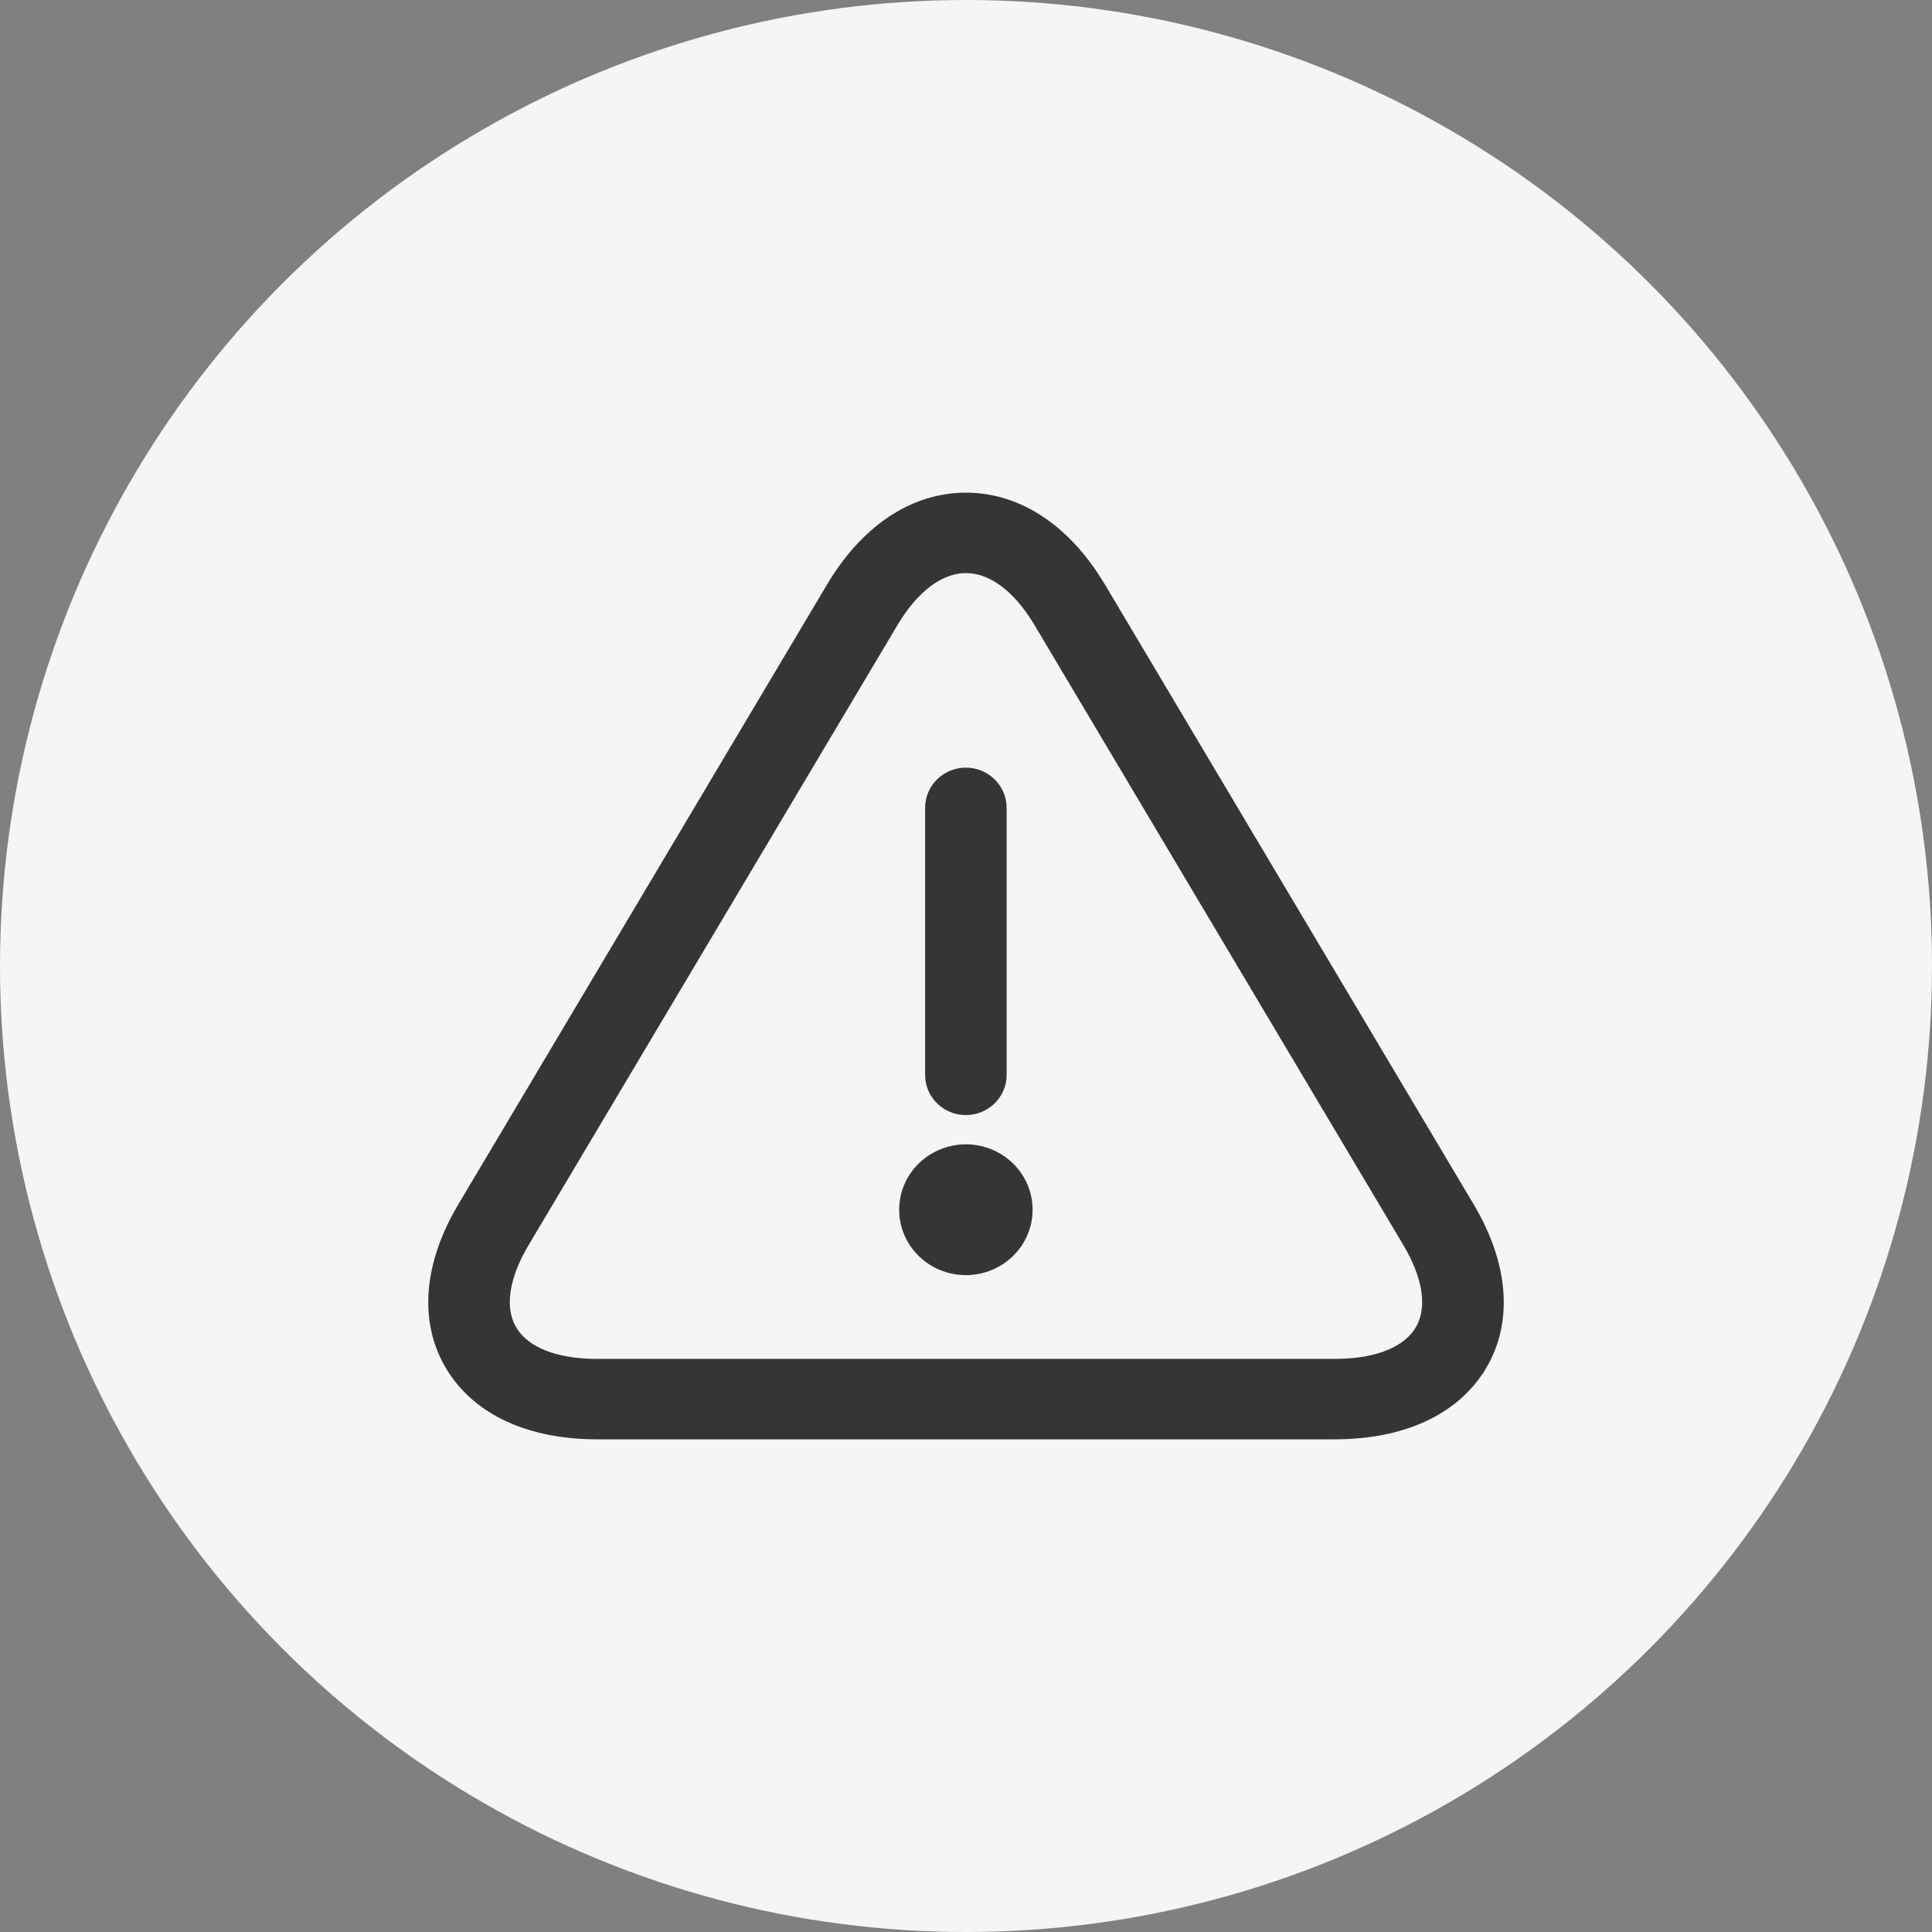
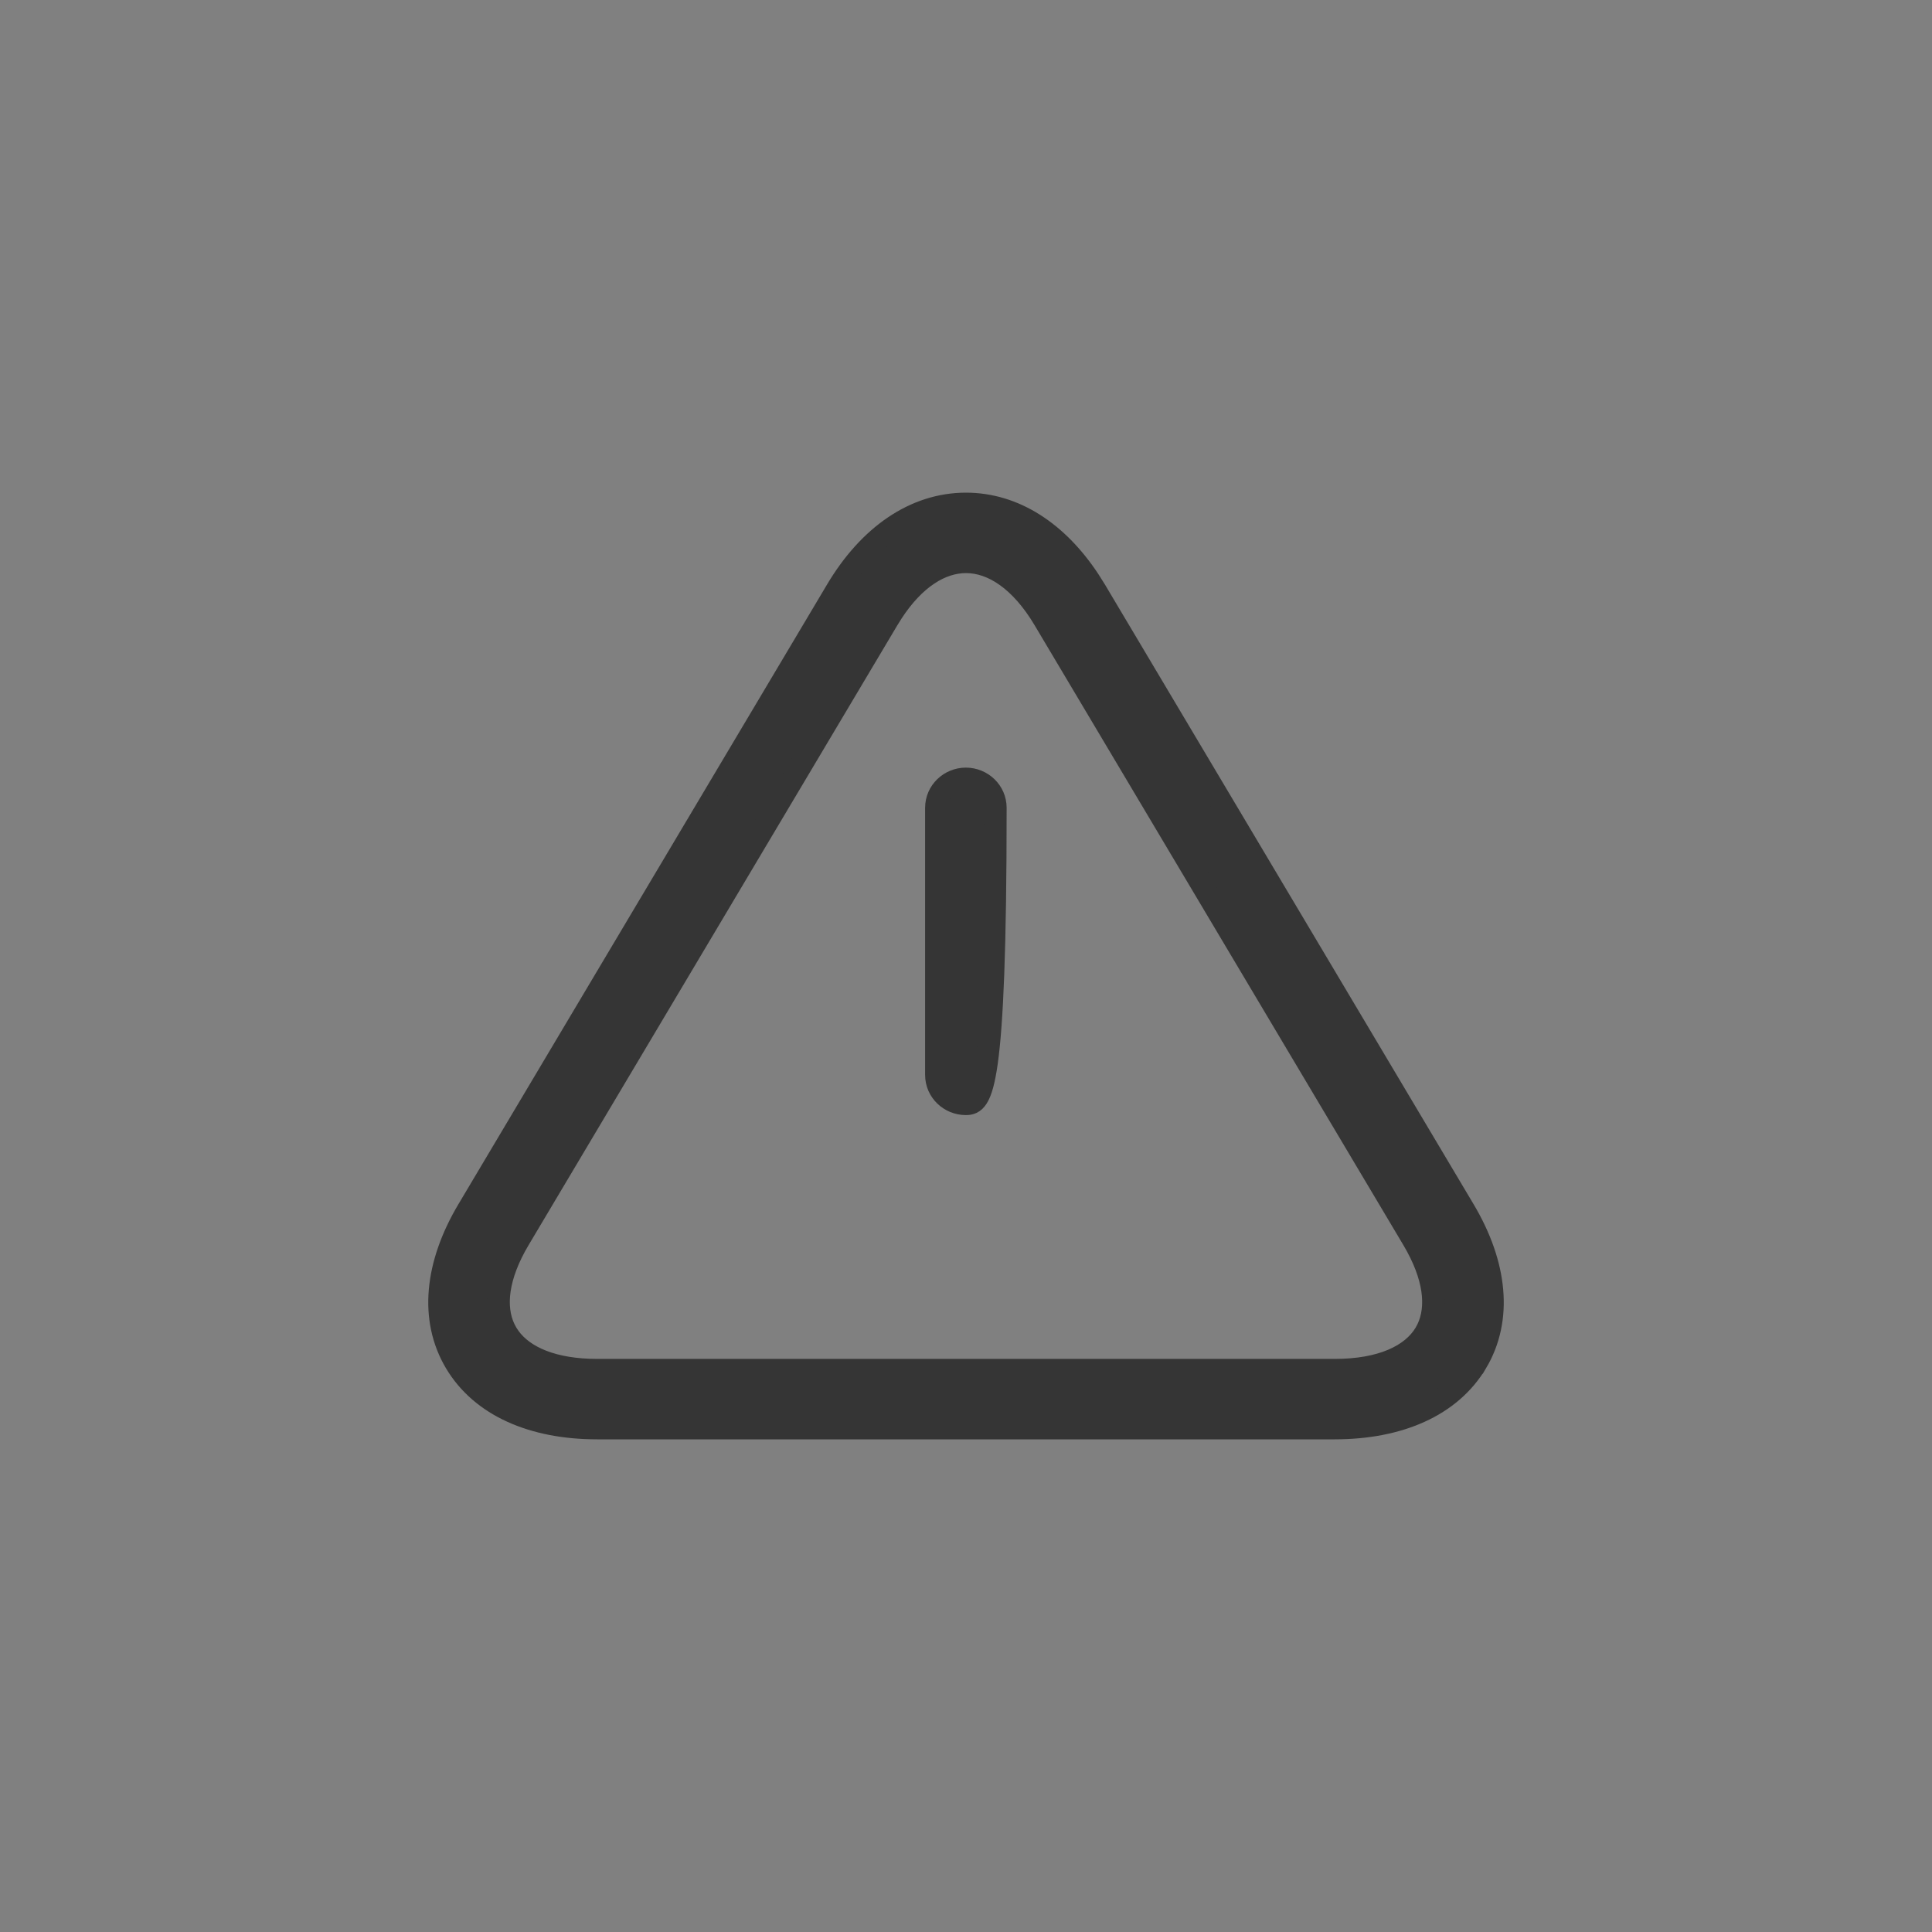
<svg xmlns="http://www.w3.org/2000/svg" width="60" height="60" viewBox="0 0 60 60" fill="none">
  <rect x="0" y="0" width="60" height="60" fill="#808080" stroke="none" />
-   <circle cx="30" cy="30" r="30" fill="#F6F5F4" />
-   <path d="M29.996 24.189C30.492 24.19 30.912 24.582 30.912 25.088V33.381C30.912 33.887 30.492 34.28 29.996 34.28C29.501 34.28 29.08 33.889 29.08 33.382V25.088C29.08 24.582 29.5 24.189 29.996 24.189Z" fill="#353535" stroke="#353535" stroke-width="0.7" />
-   <path d="M29.996 35.889C30.937 35.889 31.718 36.631 31.718 37.569C31.718 38.508 30.937 39.25 29.996 39.25C29.055 39.25 28.275 38.507 28.275 37.569C28.275 36.631 29.055 35.889 29.996 35.889Z" fill="#353535" stroke="#353535" stroke-width="0.7" />
+   <path d="M29.996 24.189C30.492 24.19 30.912 24.582 30.912 25.088C30.912 33.887 30.492 34.28 29.996 34.28C29.501 34.28 29.08 33.889 29.08 33.382V25.088C29.08 24.582 29.5 24.189 29.996 24.189Z" fill="#353535" stroke="#353535" stroke-width="0.7" />
  <path d="M30 15.65C31.493 15.651 32.831 16.524 33.818 18.021L34.012 18.329L45.466 37.582C46.467 39.267 46.652 40.964 45.849 42.315H45.848C45.046 43.66 43.449 44.349 41.453 44.35H18.547C16.551 44.35 14.954 43.66 14.152 42.315C13.349 40.964 13.533 39.267 14.534 37.582L25.987 18.329C26.99 16.643 28.407 15.65 30 15.65ZM30 17.448C29.217 17.448 28.398 17.956 27.706 19.017L27.569 19.236L16.115 38.489C15.439 39.626 15.334 40.59 15.662 41.274L15.733 41.407L15.817 41.534C16.267 42.156 17.188 42.552 18.547 42.552H41.452C42.901 42.552 43.852 42.101 44.266 41.407L44.337 41.274C44.665 40.59 44.56 39.626 43.884 38.489L32.43 19.236C31.71 18.026 30.835 17.448 30 17.448Z" fill="#353535" stroke="#353535" stroke-width="0.7" />
</svg>